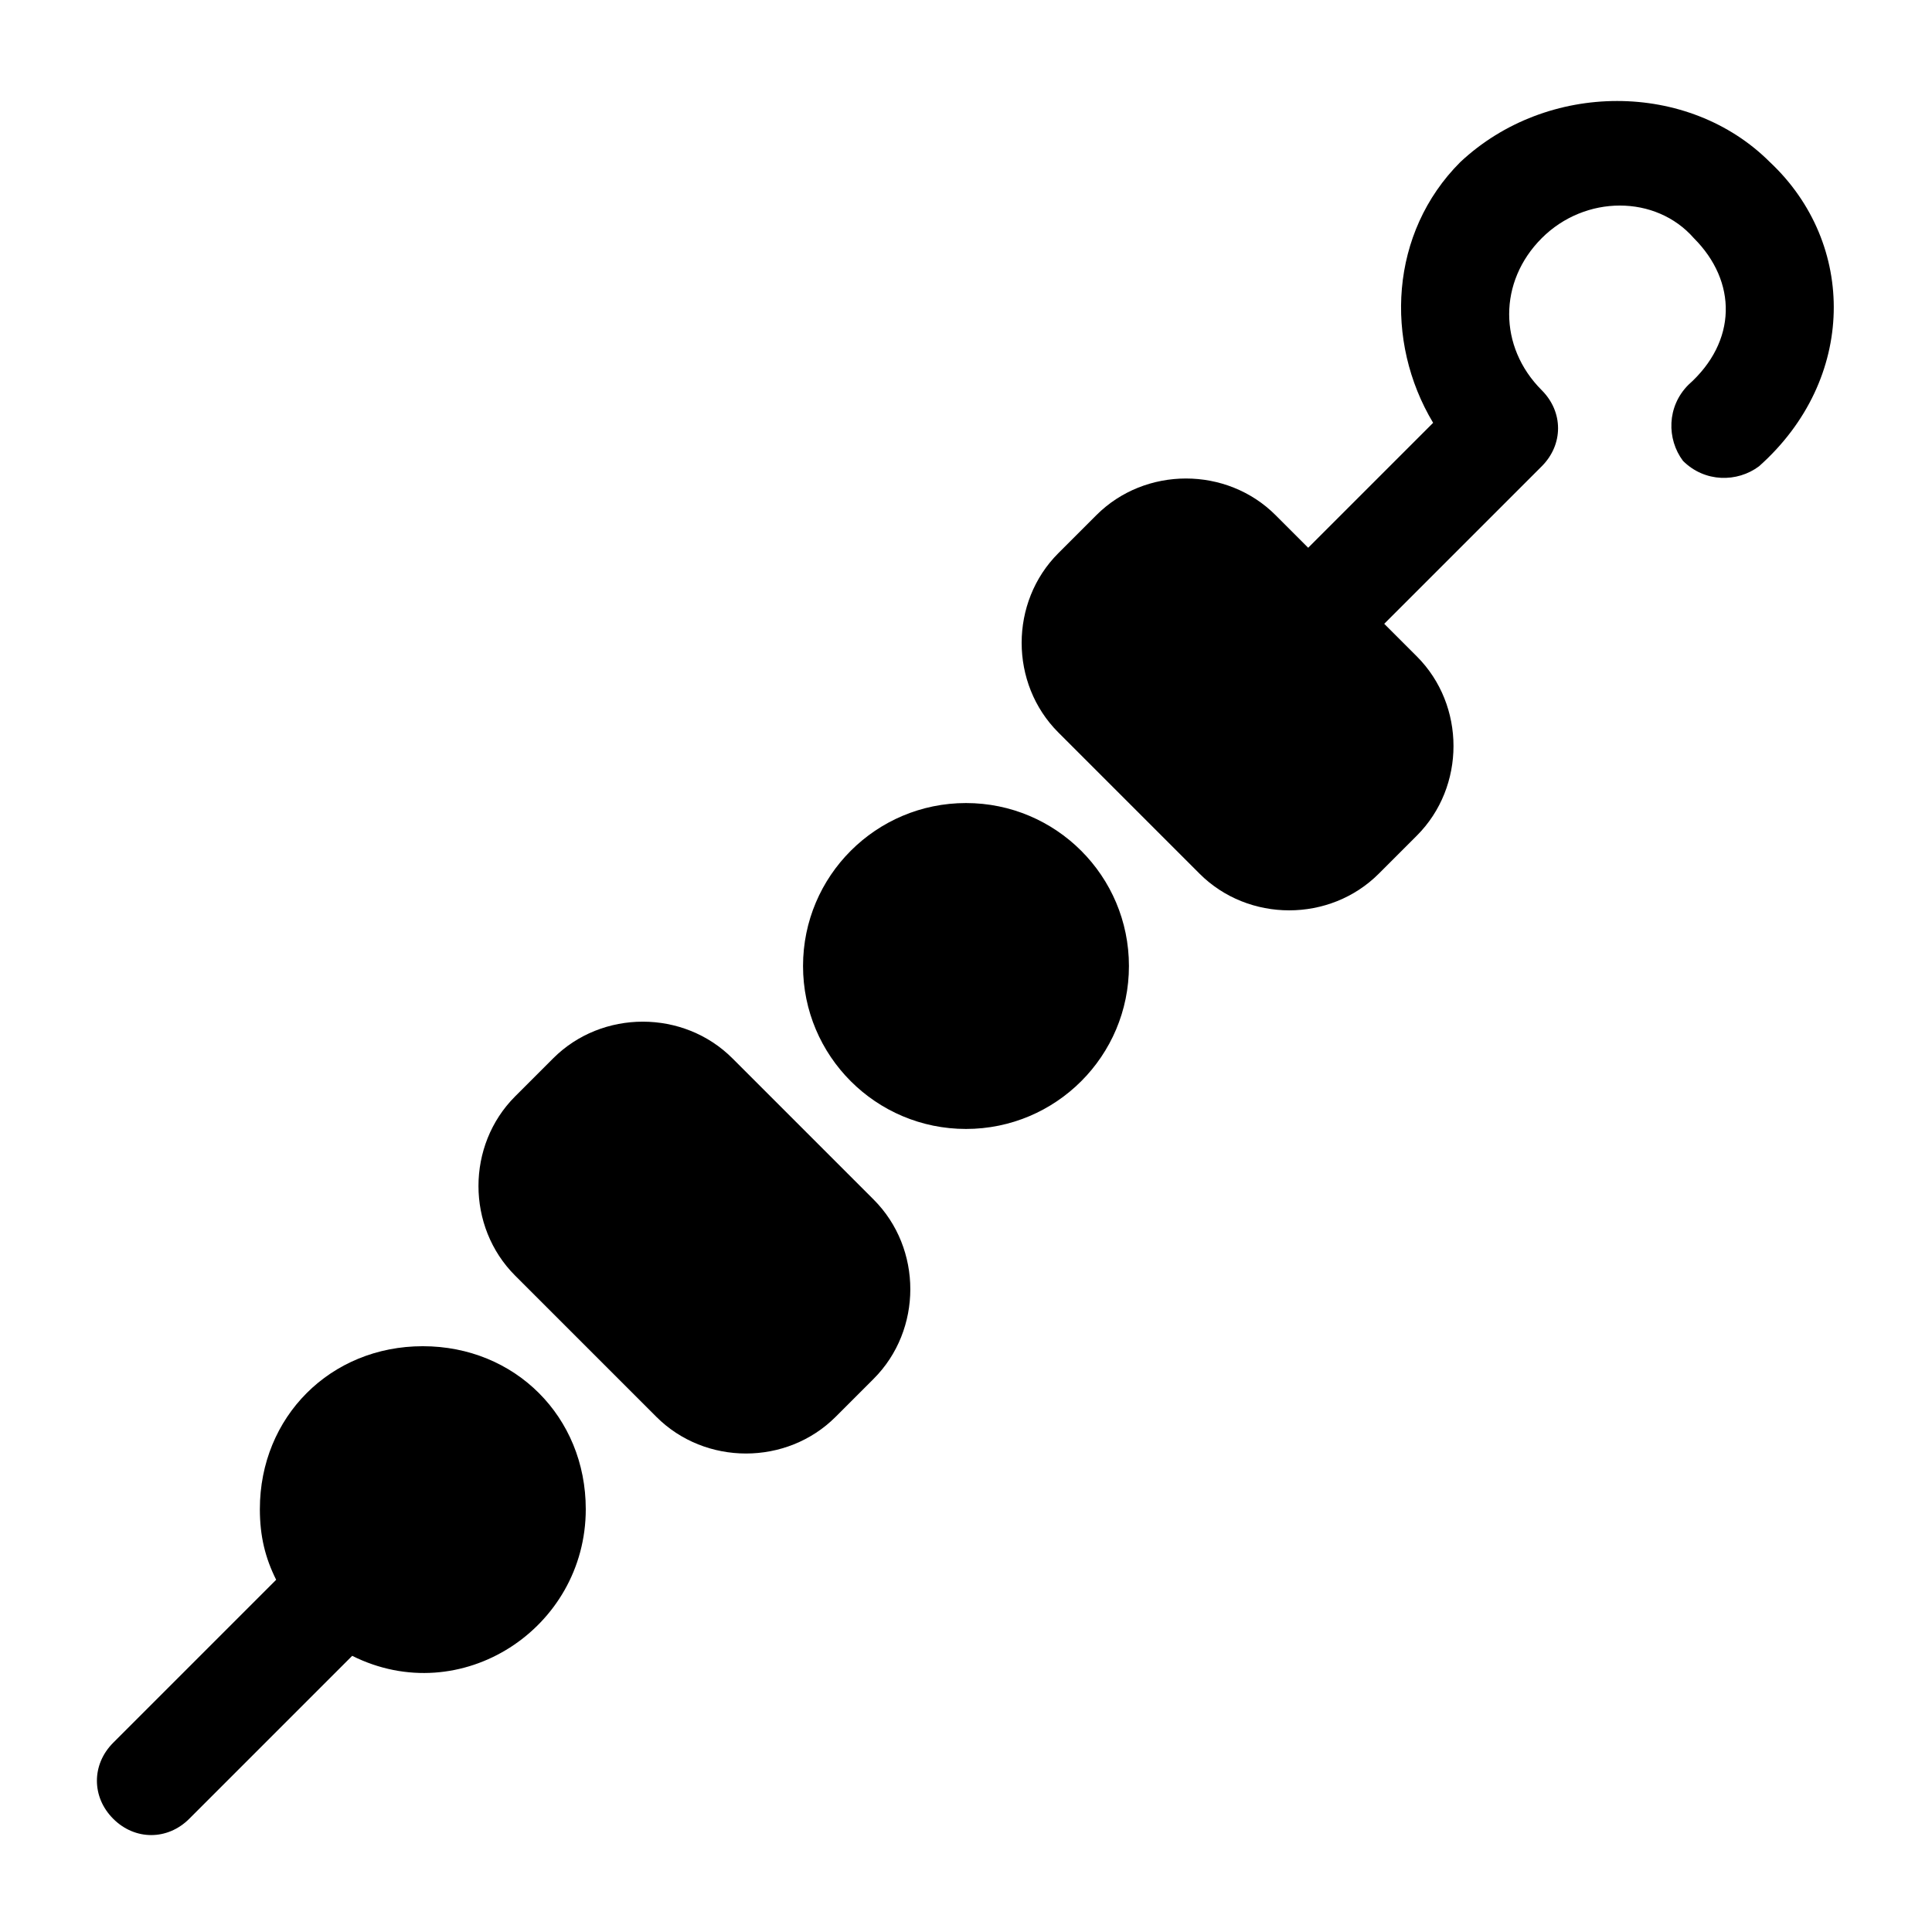
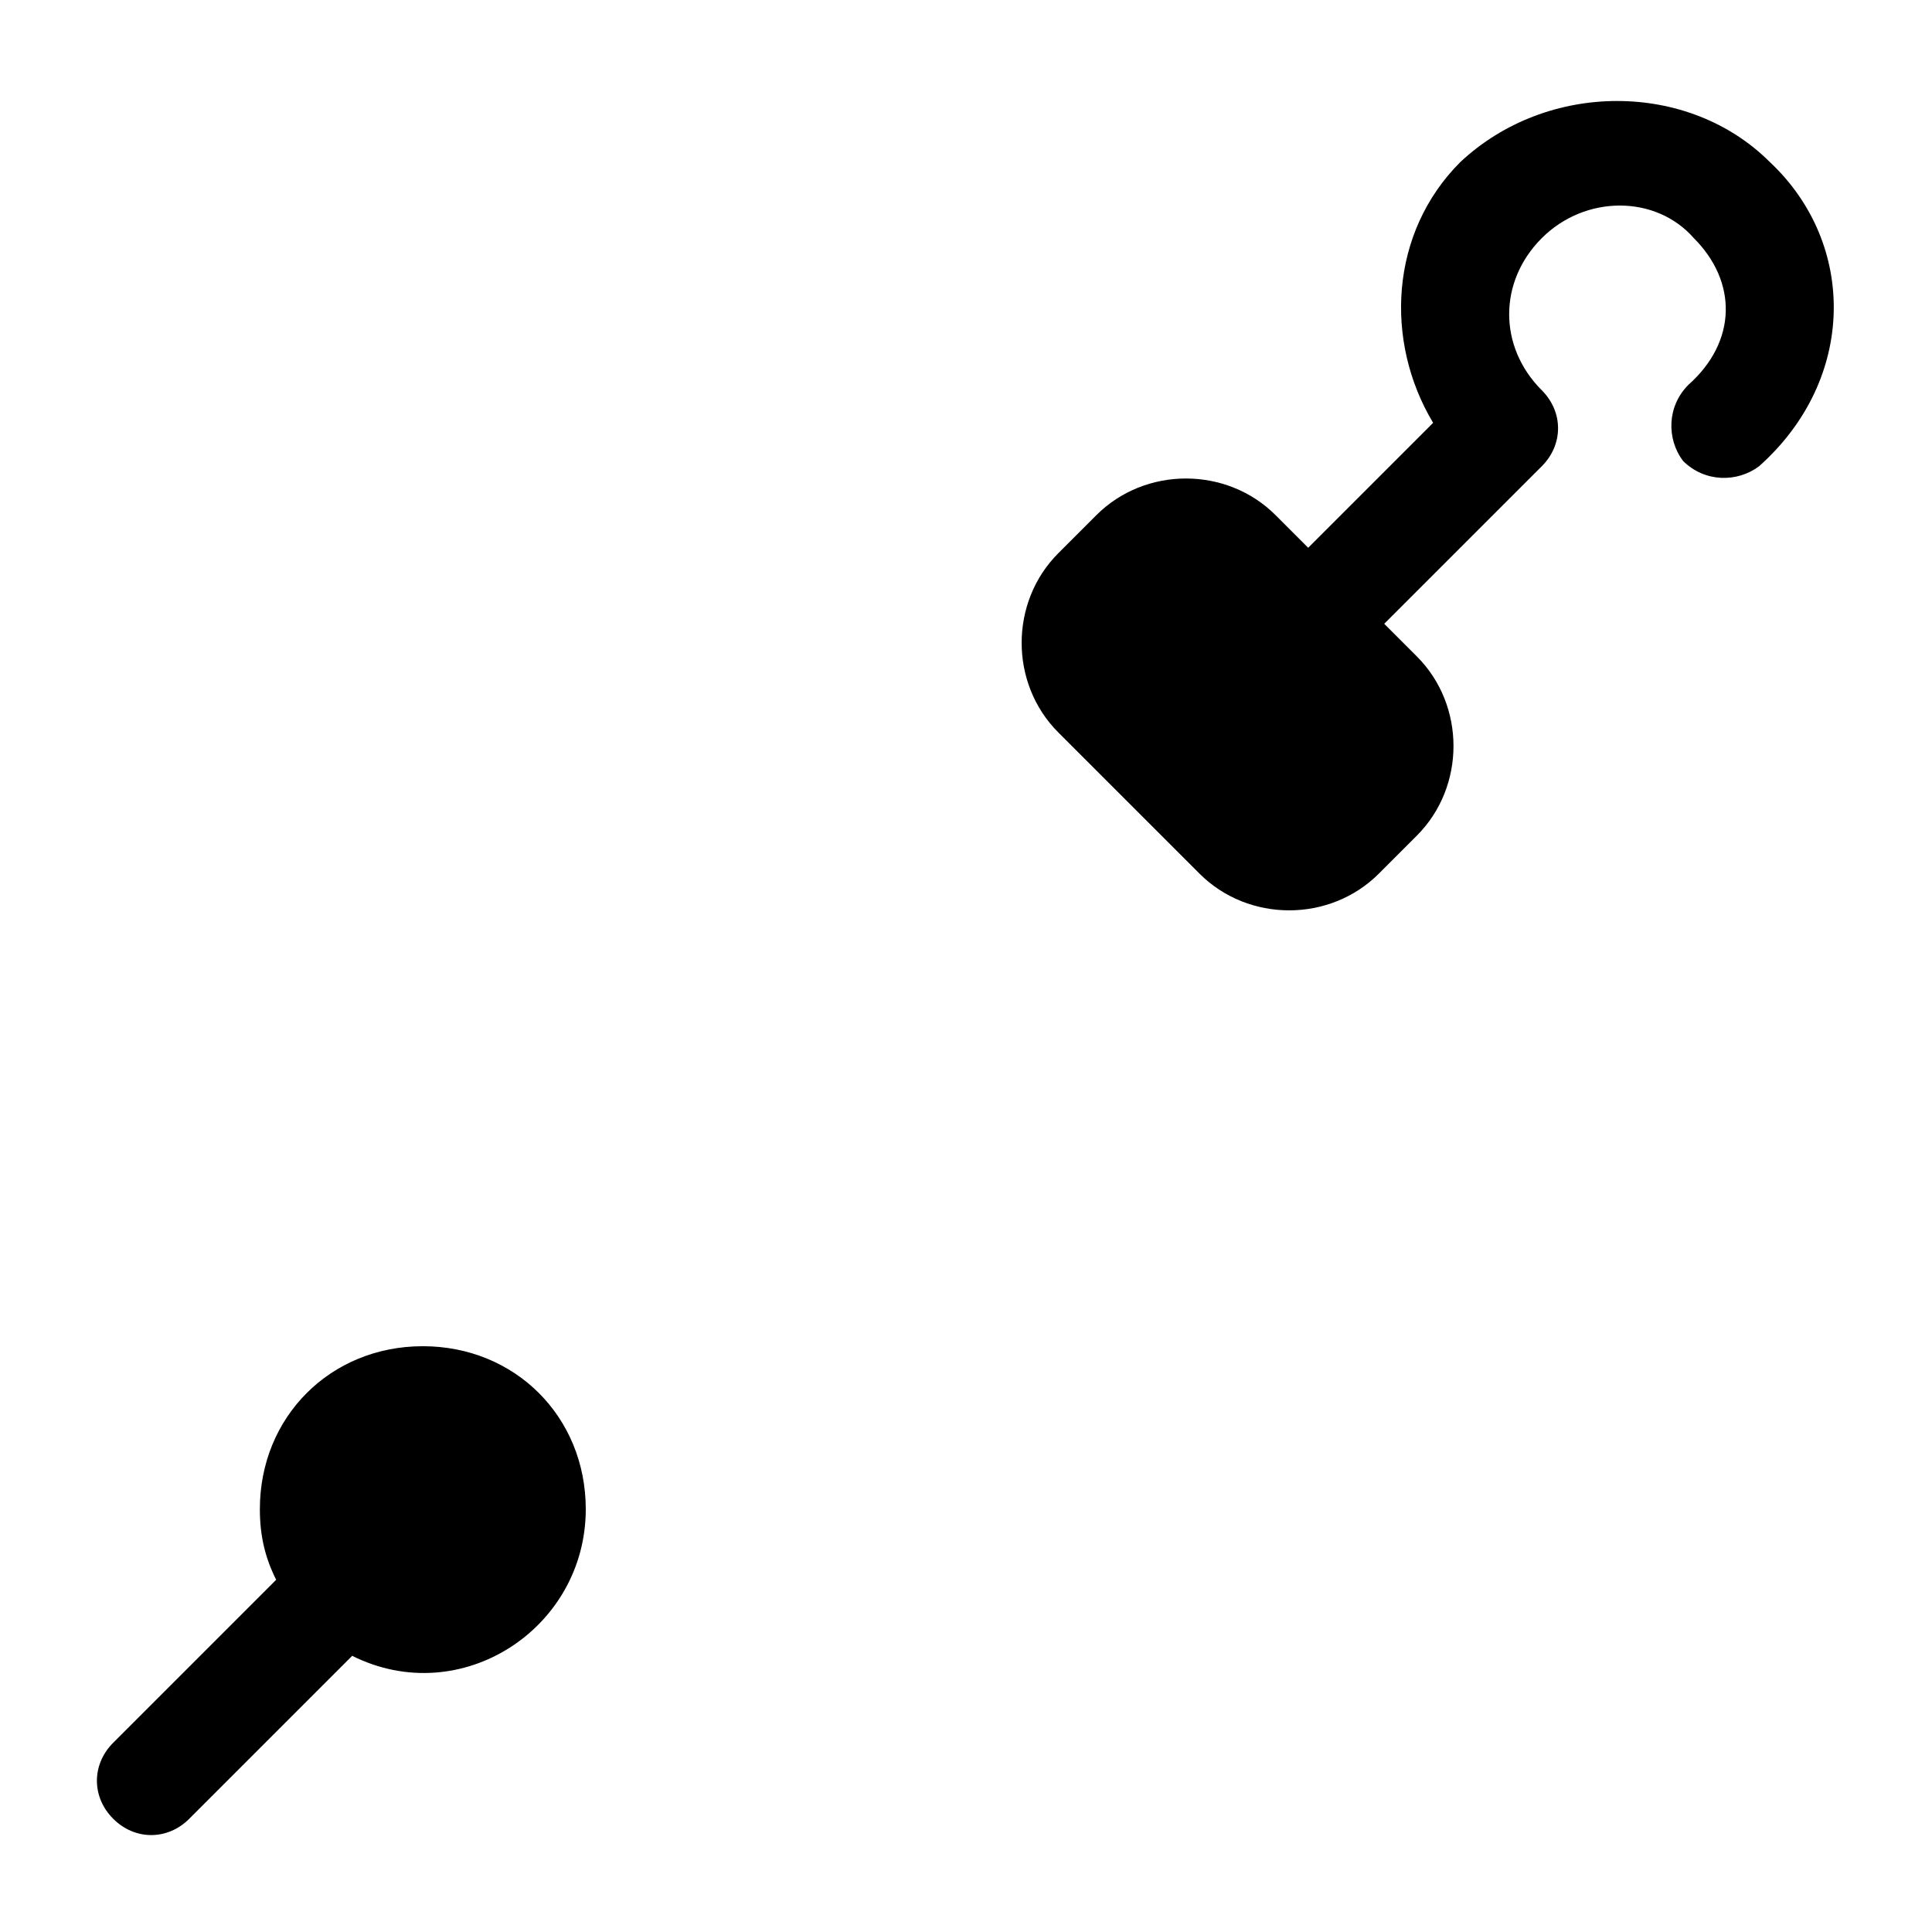
<svg xmlns="http://www.w3.org/2000/svg" fill="#000000" width="800px" height="800px" version="1.1" viewBox="144 144 512 512">
  <g>
    <path d="m256.05 500.76c-24.473 0-43.184 18.715-43.184 43.184 0 7.199 1.441 12.957 4.32 18.715l-43.184 43.184c-5.758 5.758-5.758 14.395 0 20.152 5.758 5.758 14.395 5.758 20.152 0l43.184-43.184c28.789 14.395 61.898-7.199 61.898-38.867-0.004-24.473-18.719-43.184-43.188-43.184z" />
-     <path d="m338.1 424.47c-12.957-12.957-34.547-12.957-47.504 0l-10.078 10.078c-12.957 12.957-12.957 34.547 0 47.504l37.426 37.426c12.957 12.957 34.547 12.957 47.504 0l10.078-10.078c12.957-12.957 12.957-34.547 0-47.504z" />
-     <path d="m443.18 400c0 23.848-19.336 43.184-43.184 43.184-23.852 0-43.184-19.336-43.184-43.184 0-23.852 19.332-43.184 43.184-43.184 23.848 0 43.184 19.332 43.184 43.184" />
    <path d="m613.04 186.96c-21.594-21.594-59.02-21.594-82.051 0-18.711 18.711-20.152 47.5-7.195 69.094l-33.109 33.109-8.637-8.637c-12.957-12.957-34.547-12.957-47.504 0l-10.078 10.078c-12.957 12.957-12.957 34.547 0 47.504l37.426 37.426c12.957 12.957 34.547 12.957 47.504 0l10.078-10.078c12.957-12.957 12.957-34.547 0-47.504l-8.637-8.637 41.746-41.746c5.758-5.758 5.758-14.395 0-20.152-11.516-11.516-11.516-28.789 0-40.305s30.23-11.516 40.305 0c11.516 11.516 11.516 27.352-1.441 38.867-5.758 5.758-5.758 14.395-1.441 20.152 5.758 5.758 14.395 5.758 20.152 1.441 25.914-23.035 25.914-59.023 2.883-80.613z" />
  </g>
</svg>